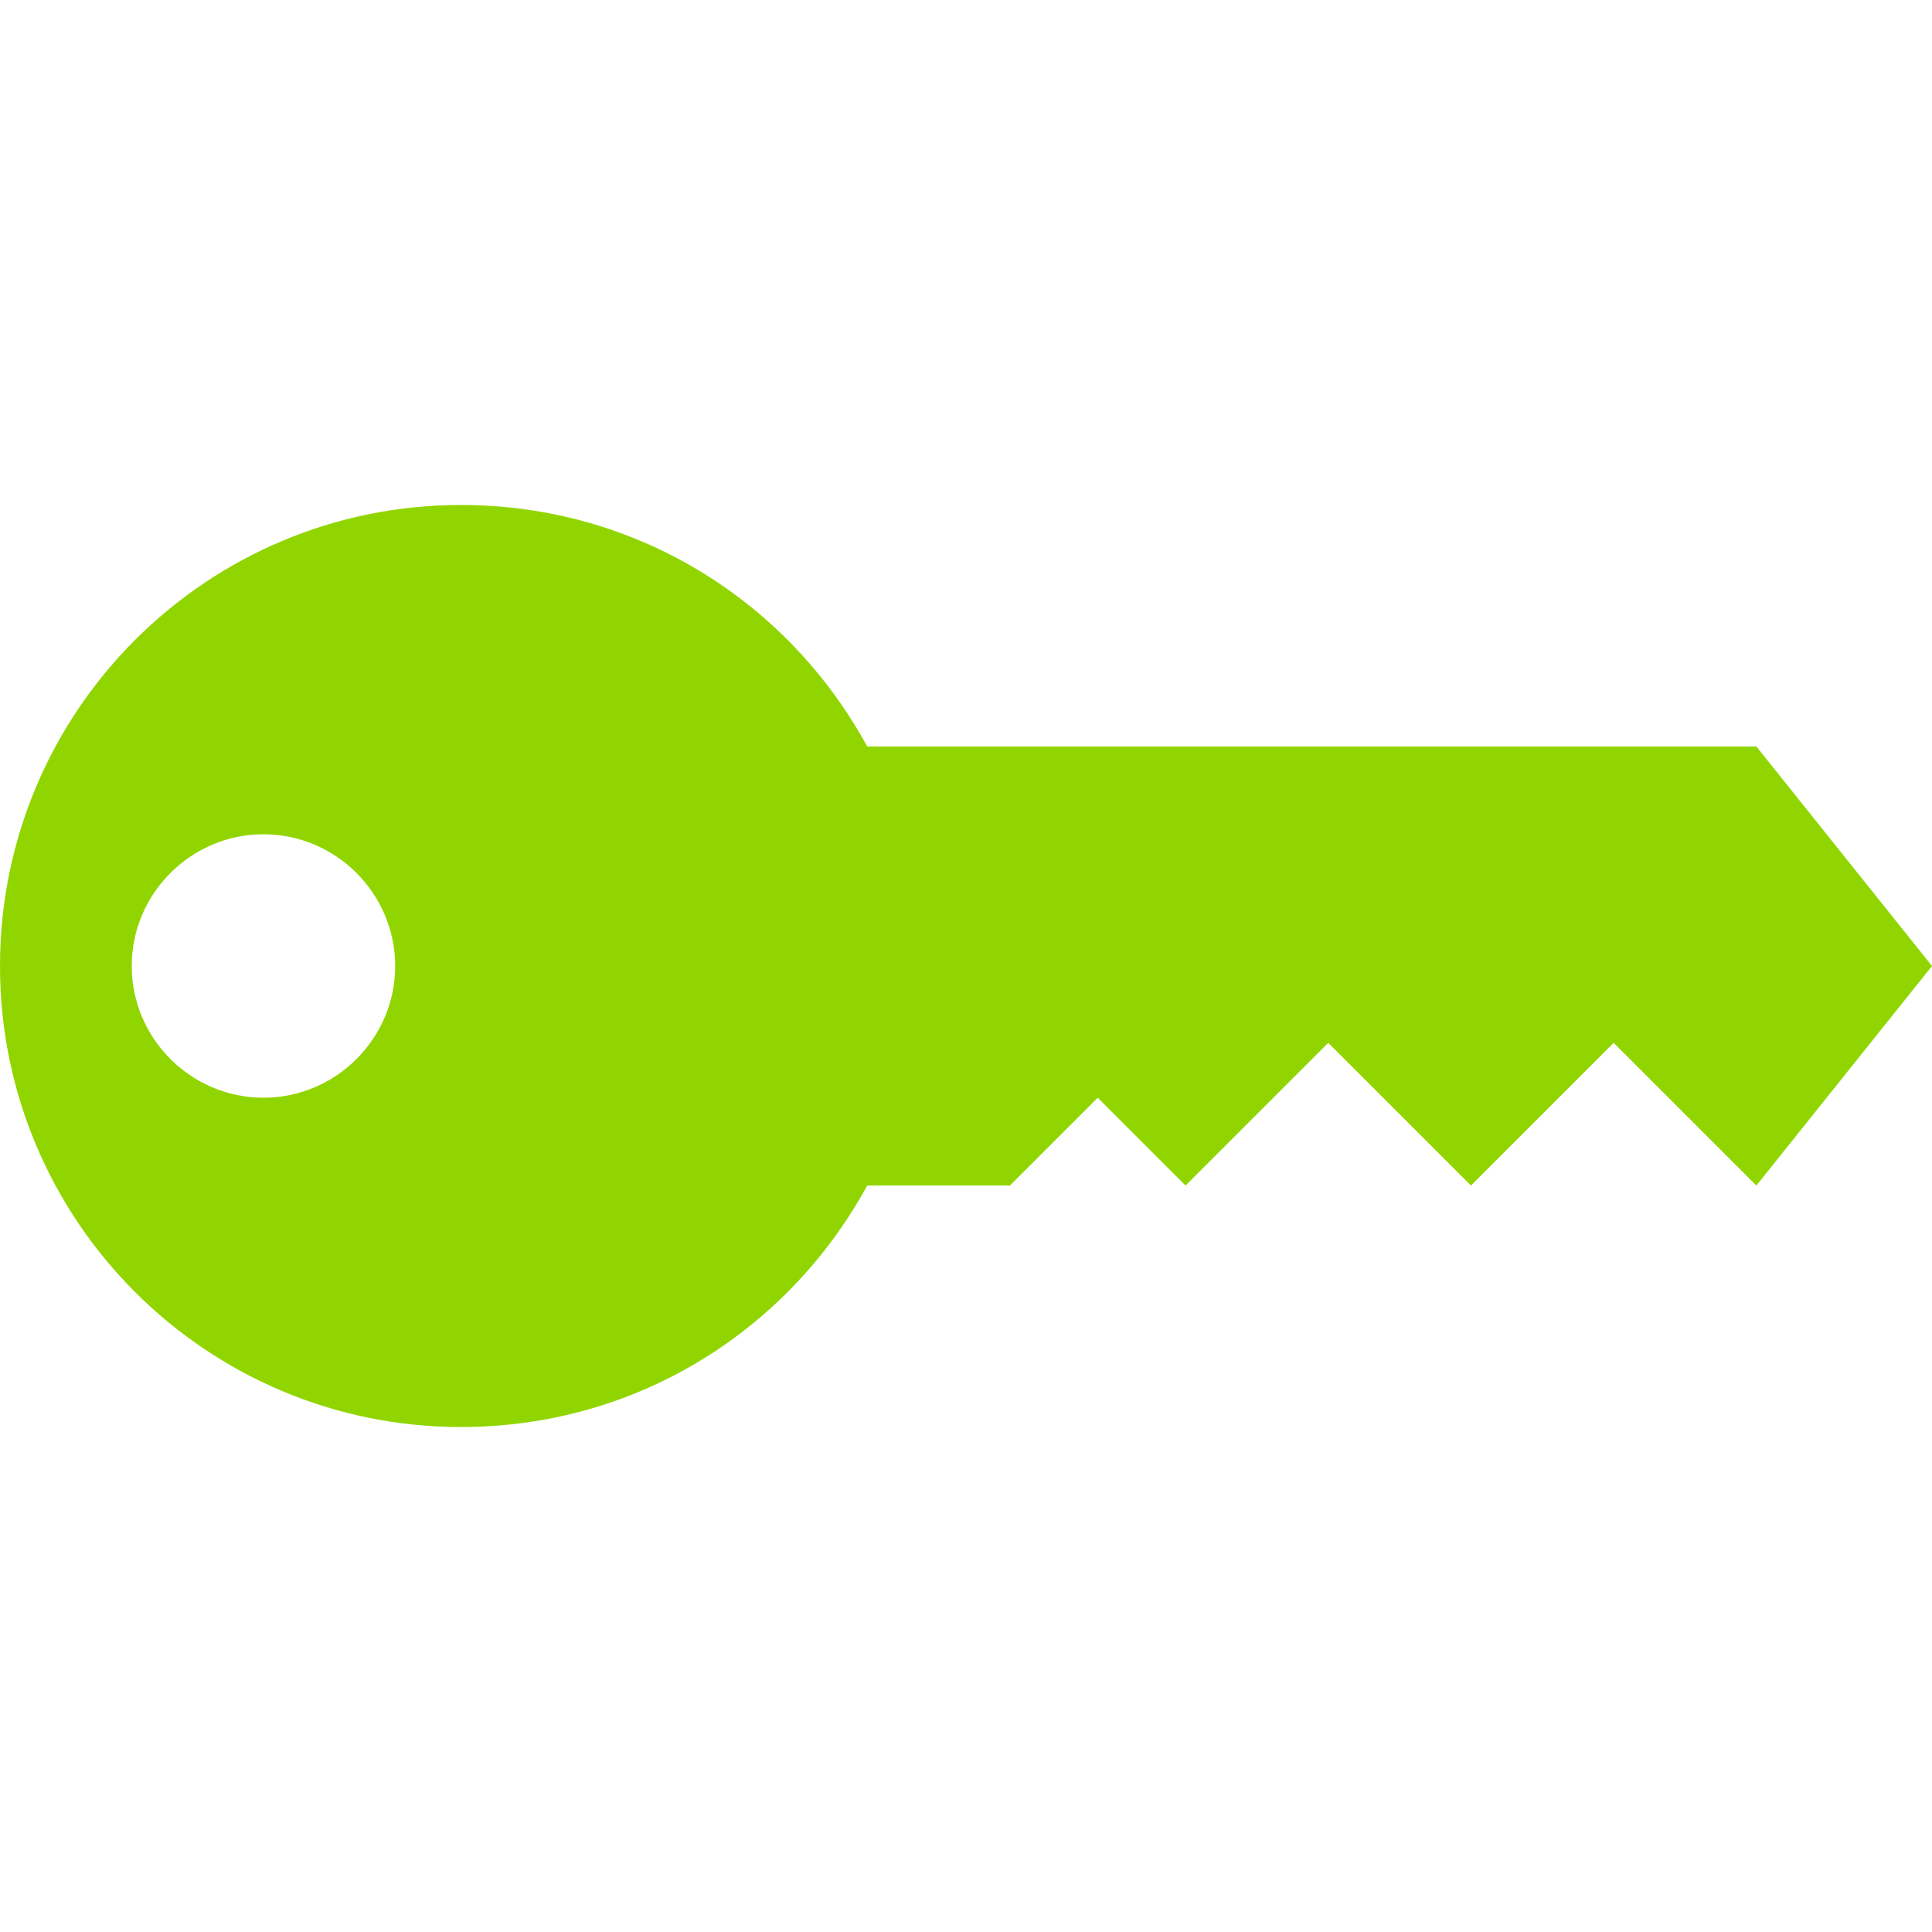
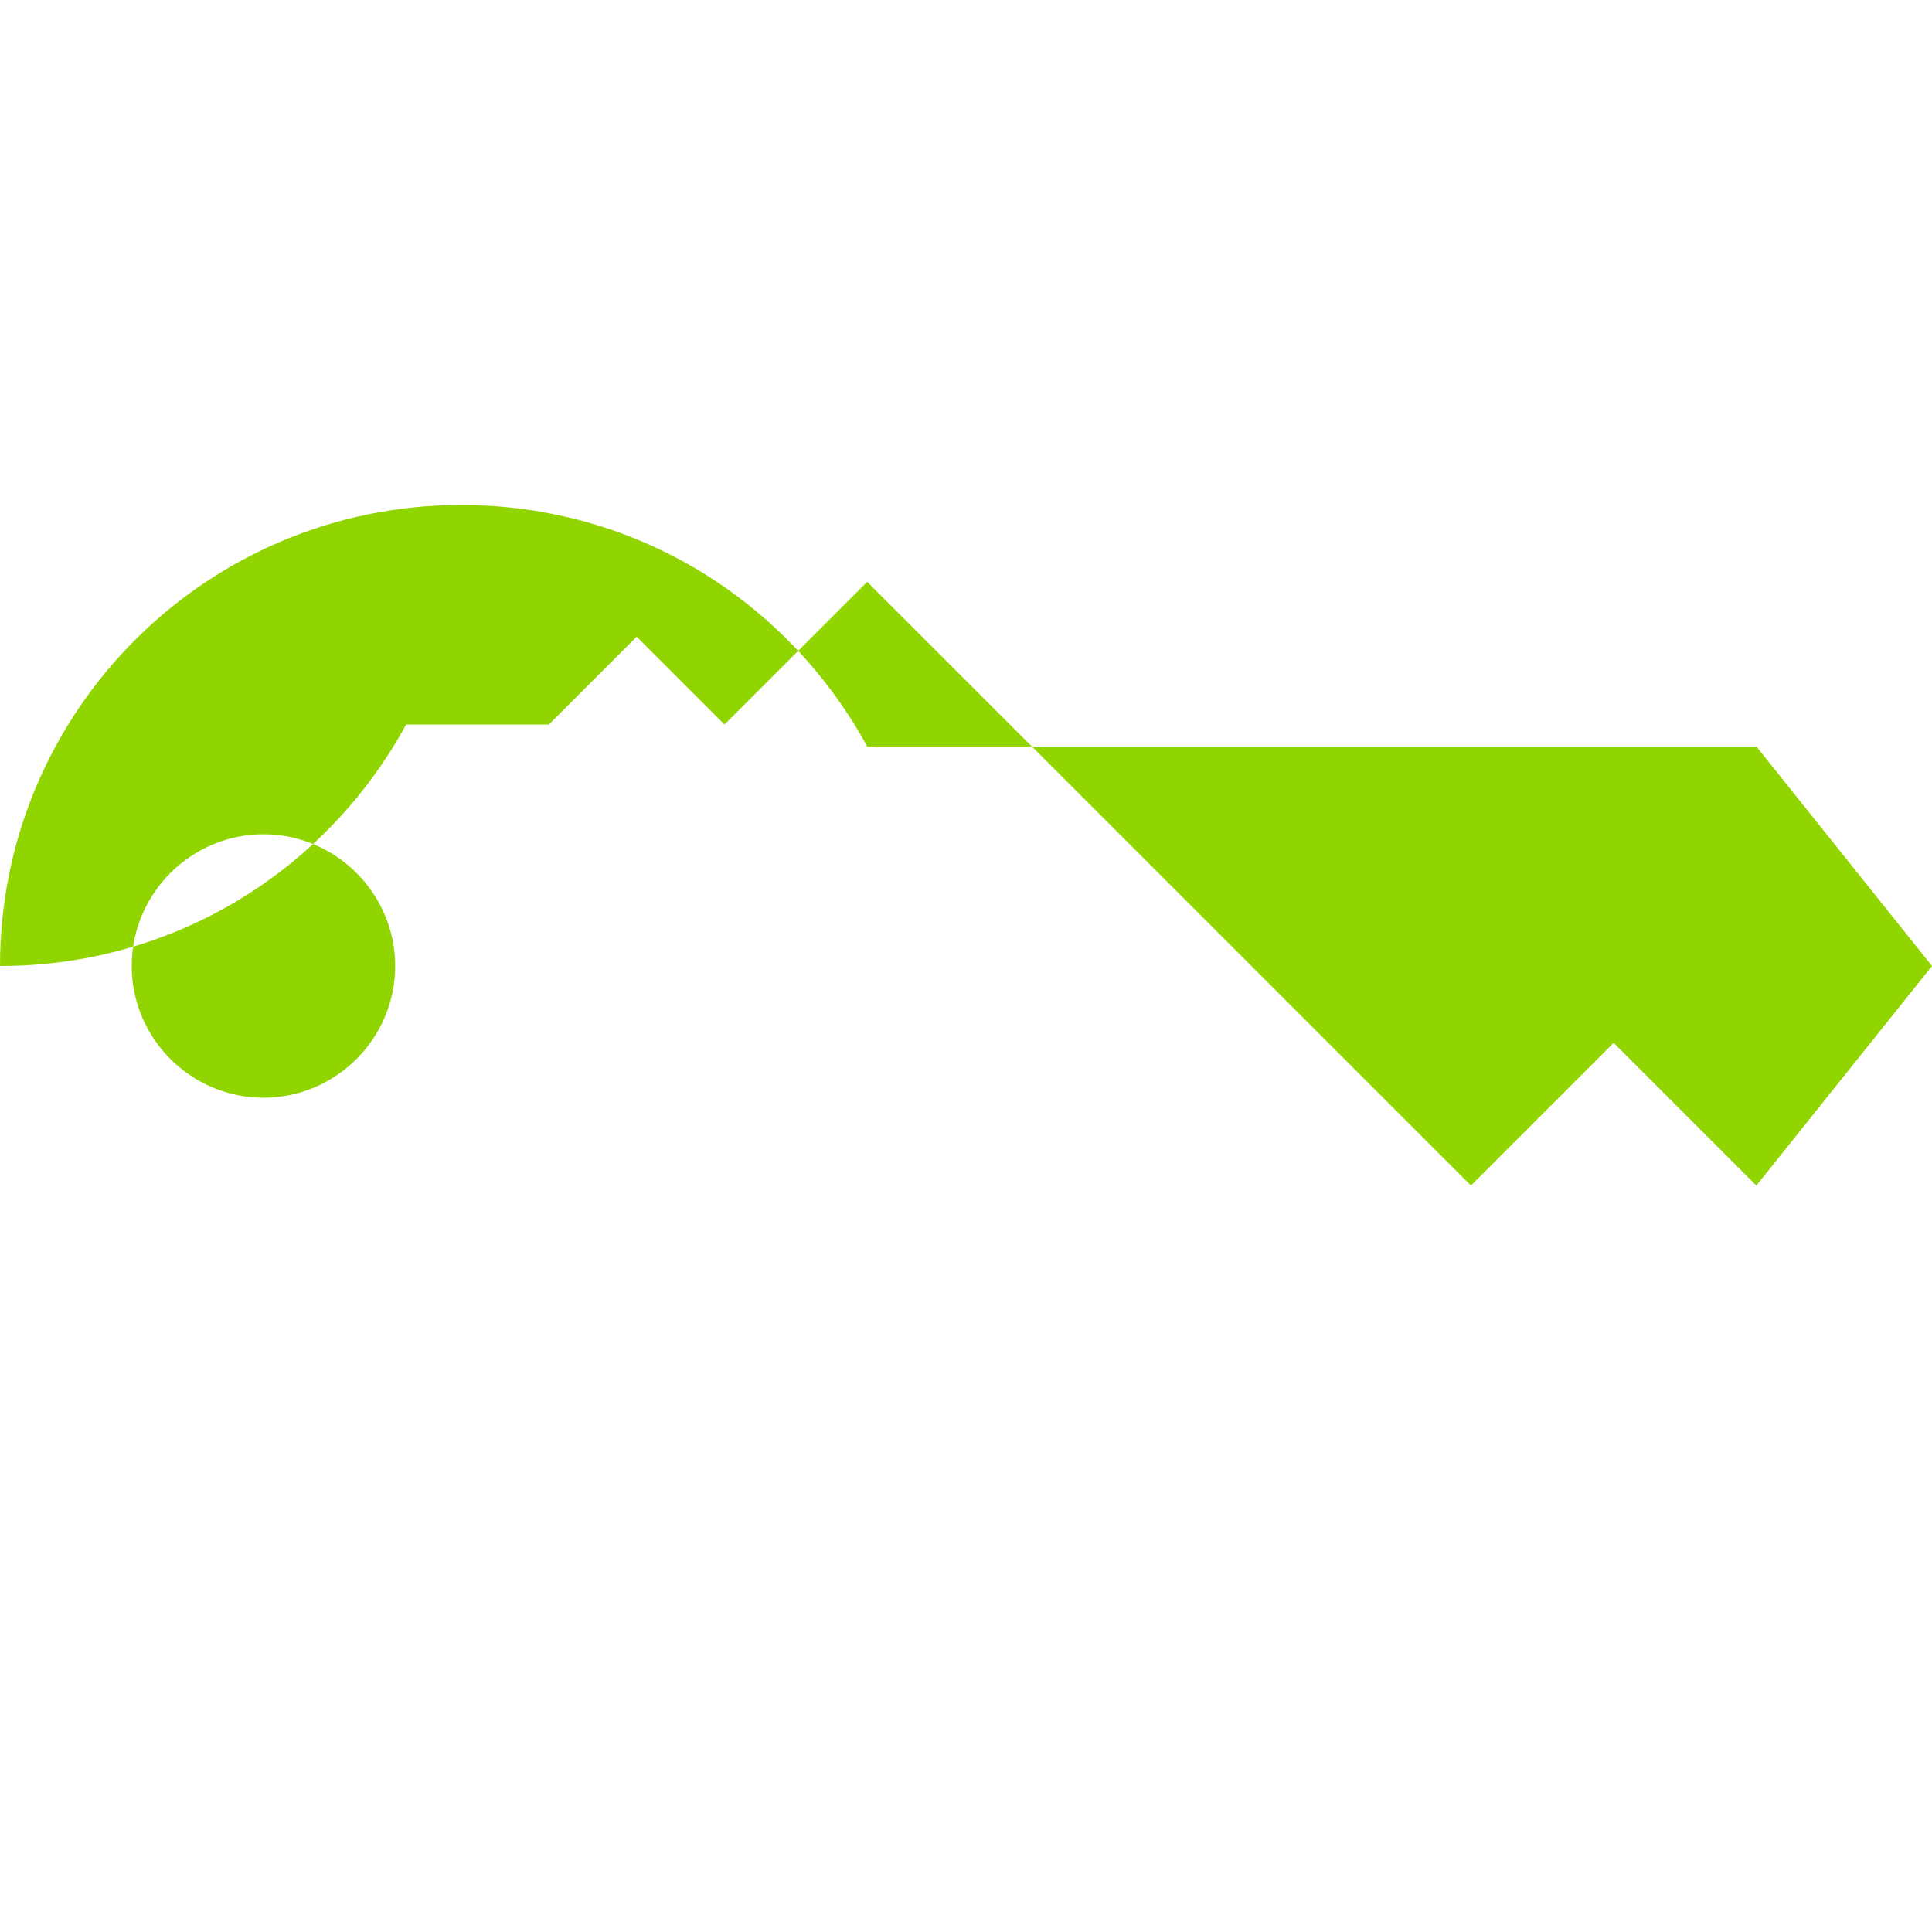
<svg xmlns="http://www.w3.org/2000/svg" id="Layer_1" data-name="Layer 1" width="500" height="500" viewBox="0 0 500 500">
  <defs>
    <style>
      .cls-1 {
        fill: #91d500;
      }
    </style>
  </defs>
-   <path class="cls-1" d="M68.181,284.089c-18.75,0-34.091-15.34-34.091-34.089s15.341-34.089,34.091-34.089,34.091,15.34,34.091,34.089-15.341,34.089-34.091,34.089ZM343.75,269.886l36.932,36.93,36.932-36.93,36.932,36.93,45.455-56.815-45.455-56.815h-230.114c-20.455-37.498-59.659-62.497-105.114-62.497C53.408,130.687,0,184.094,0,250s53.408,119.313,119.317,119.313c45.455,0,84.659-24.999,105.114-62.497h36.932l22.727-22.726,22.727,22.726,36.932-36.93Z" />
+   <path class="cls-1" d="M68.181,284.089c-18.75,0-34.091-15.34-34.091-34.089s15.341-34.089,34.091-34.089,34.091,15.34,34.091,34.089-15.341,34.089-34.091,34.089ZM343.75,269.886l36.932,36.93,36.932-36.93,36.932,36.93,45.455-56.815-45.455-56.815h-230.114c-20.455-37.498-59.659-62.497-105.114-62.497C53.408,130.687,0,184.094,0,250c45.455,0,84.659-24.999,105.114-62.497h36.932l22.727-22.726,22.727,22.726,36.932-36.93Z" />
</svg>